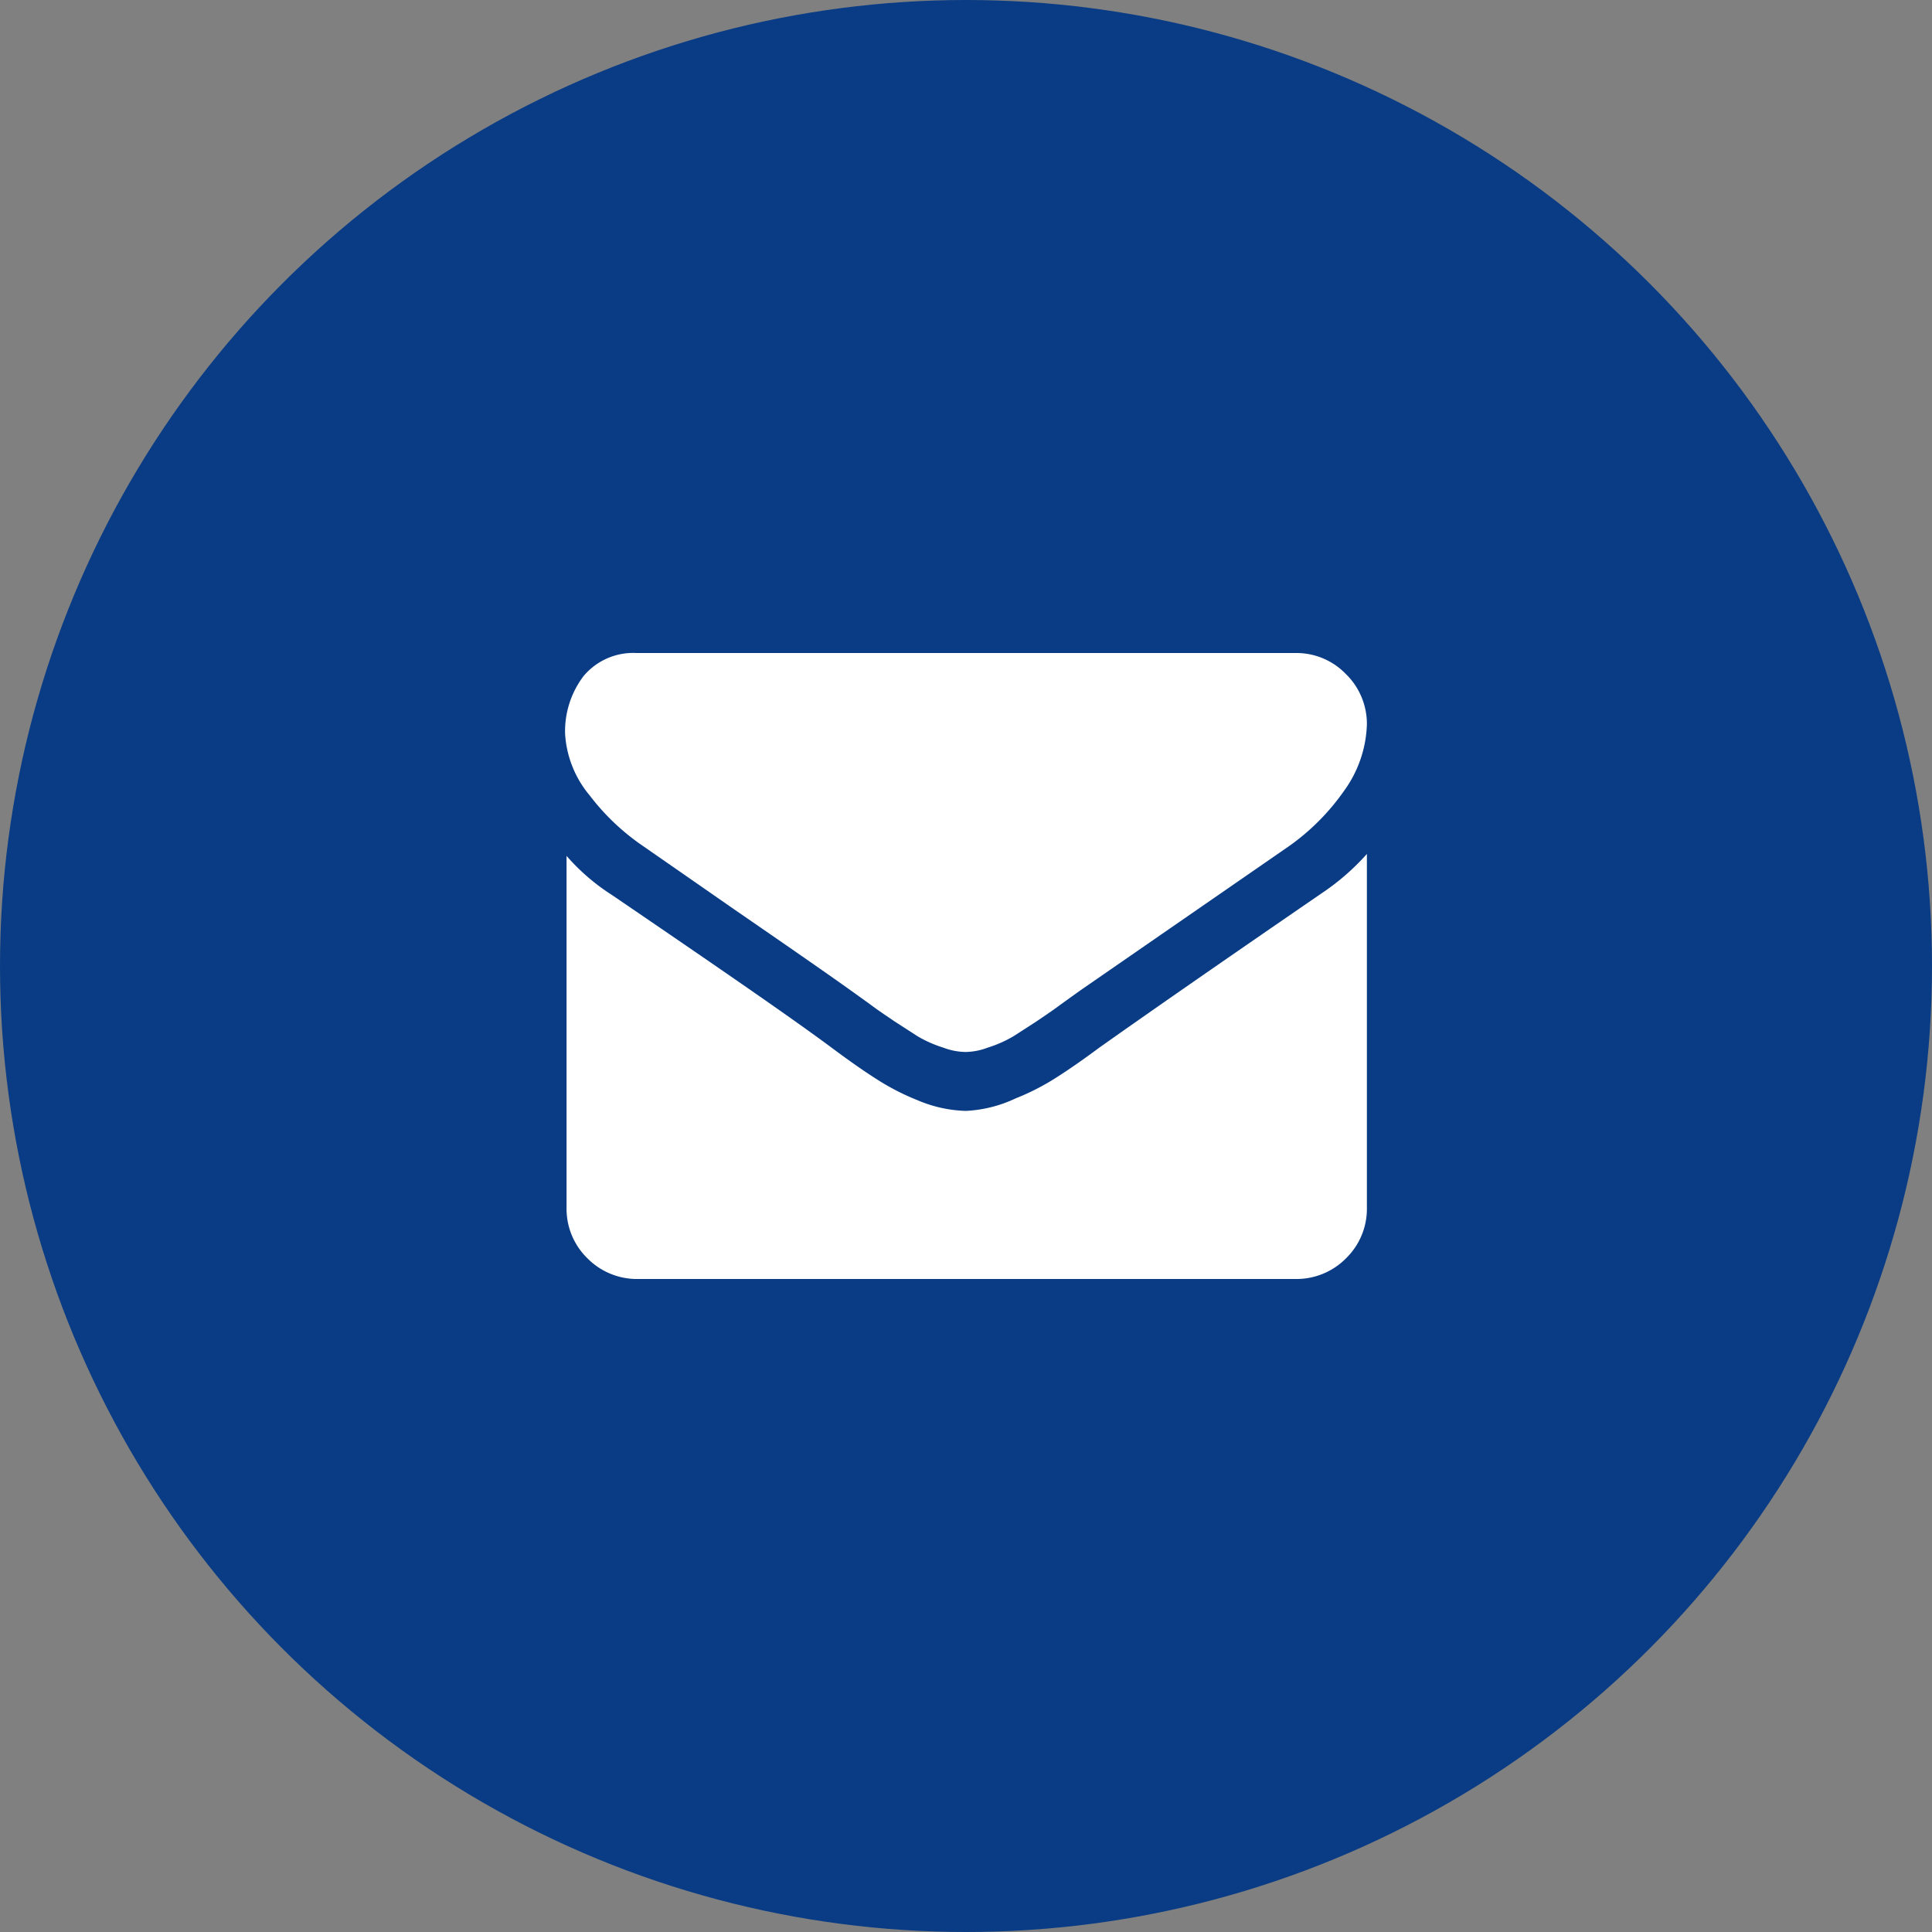
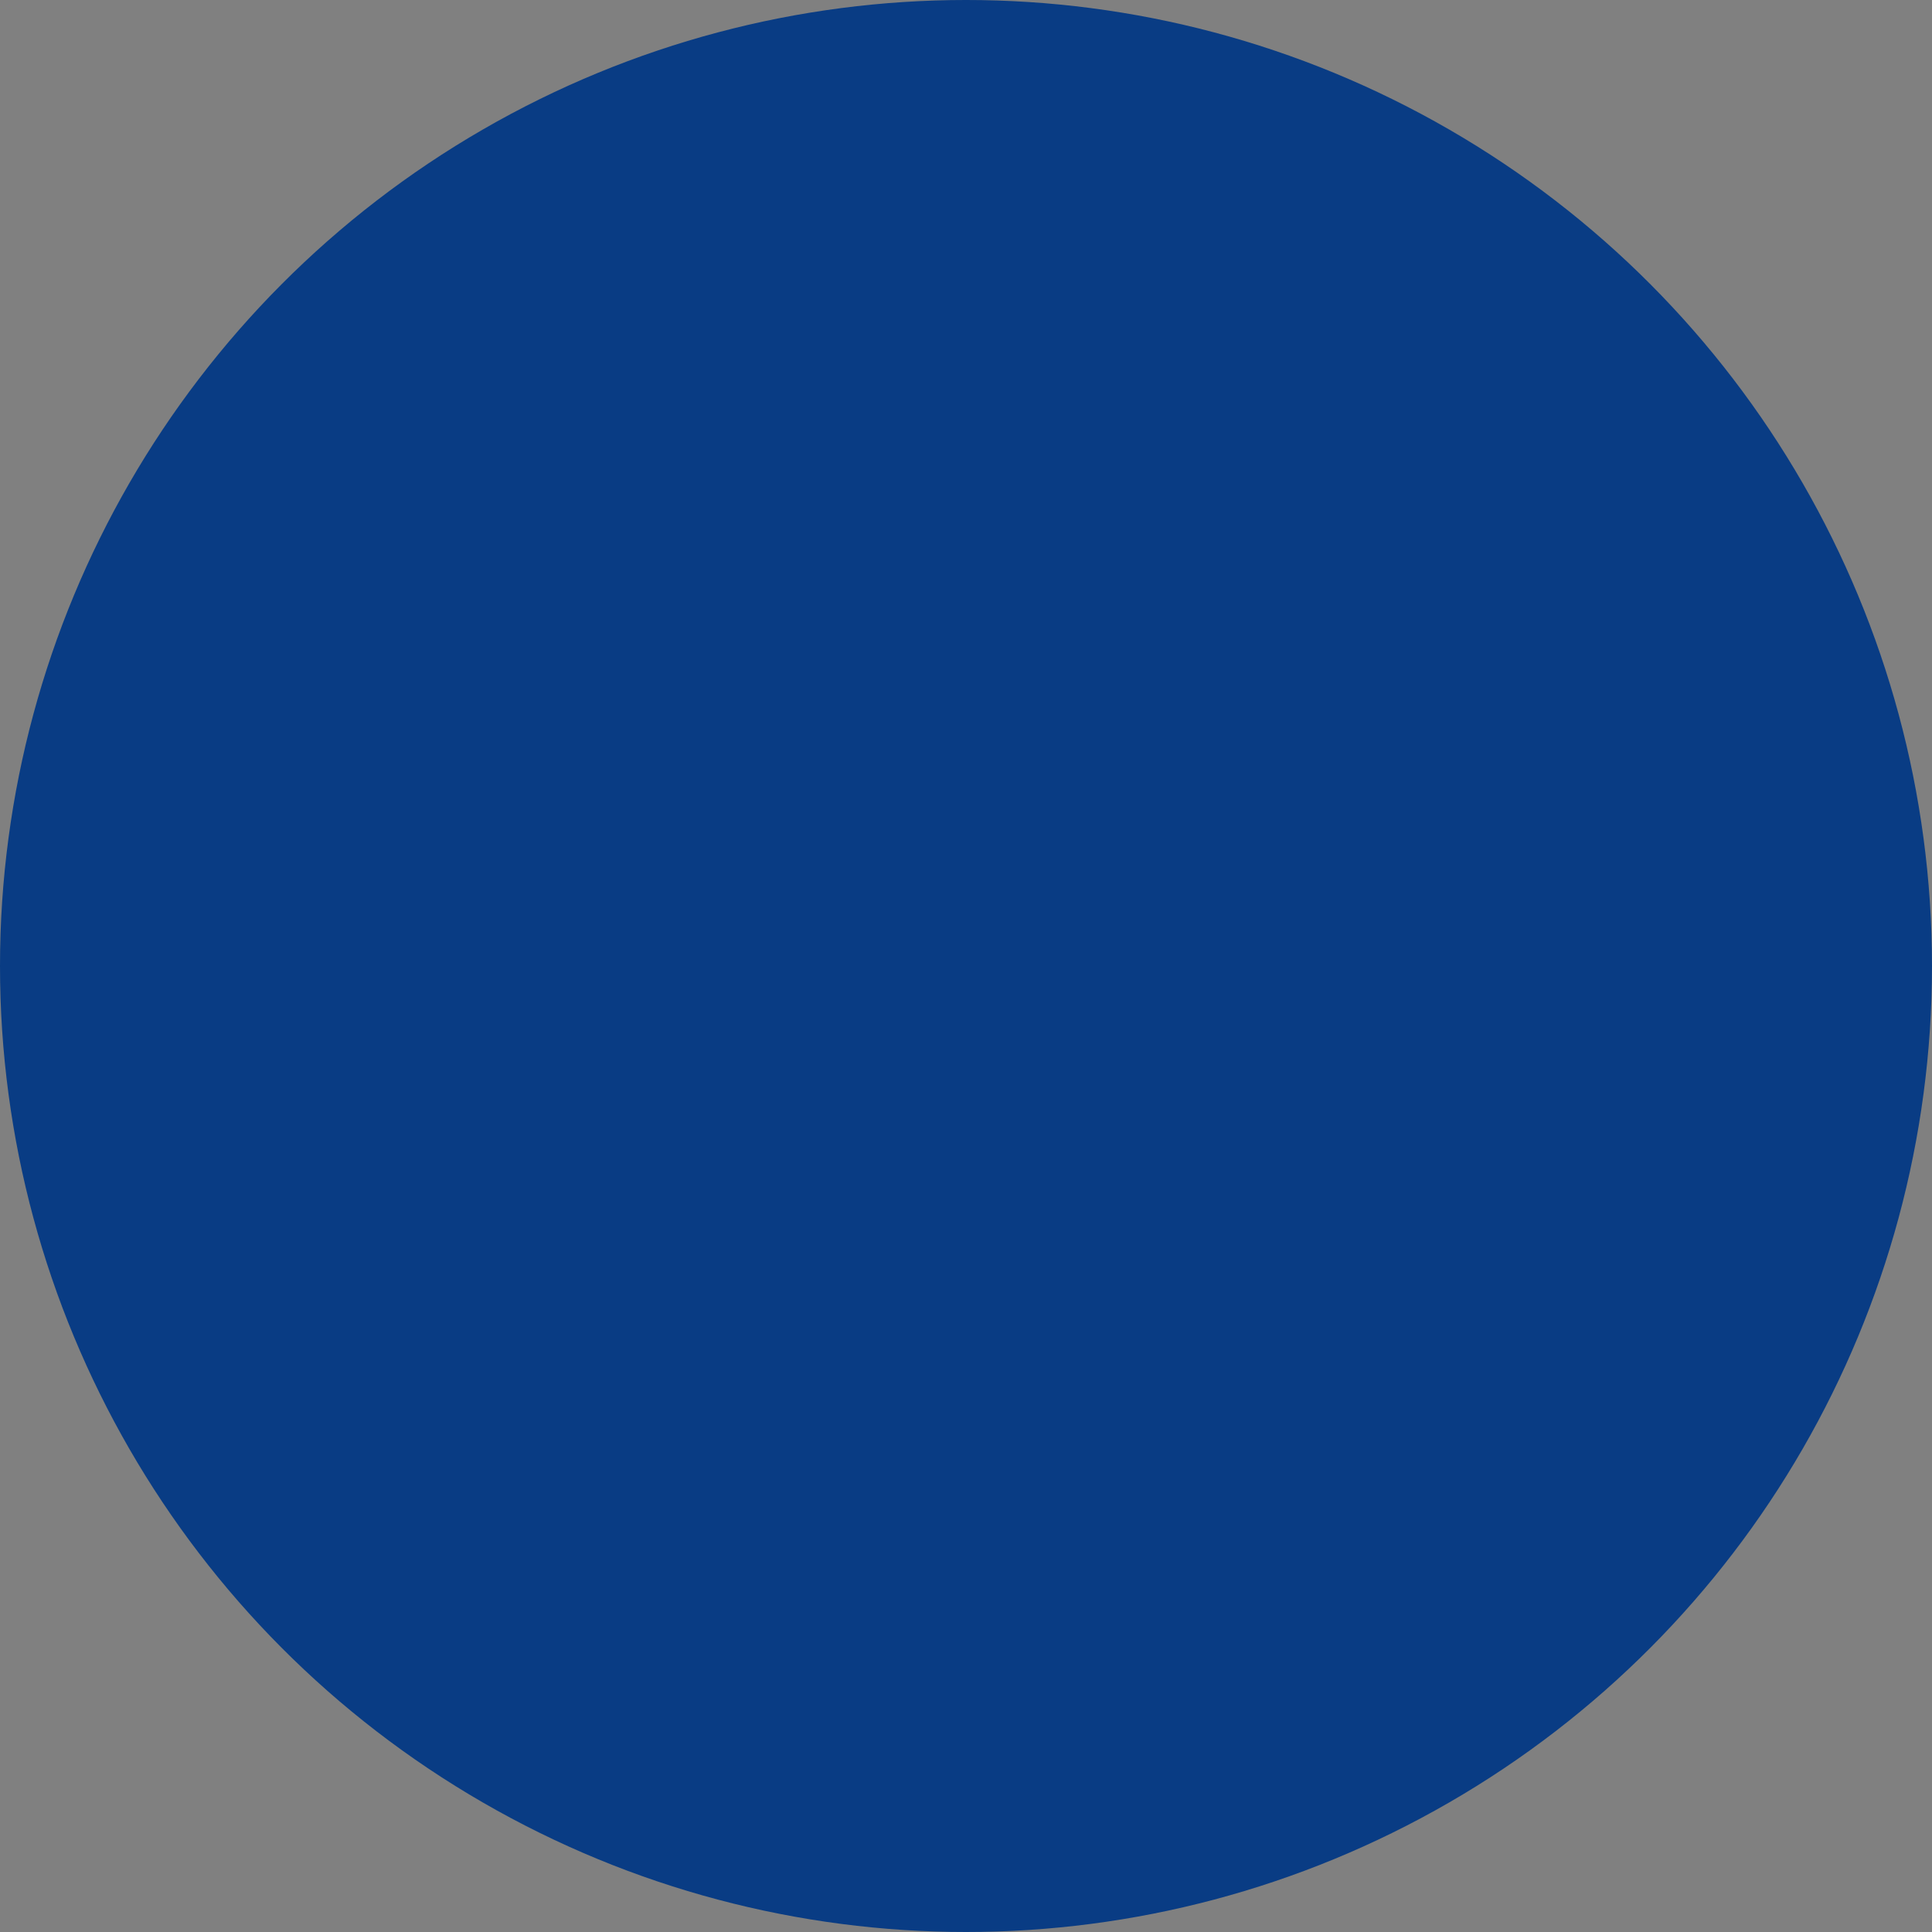
<svg xmlns="http://www.w3.org/2000/svg" viewBox="0 0 40 40">
  <rect x="0" y="0" width="40" height="40" fill="#808080" stroke="none" />
  <defs>
    <style>.cls-1{fill:#093c84;}.cls-2{fill:#fff;}</style>
  </defs>
  <g id="Layer_2" data-name="Layer 2">
    <g id="Layer_1-2" data-name="Layer 1">
      <circle class="cls-1" cx="20" cy="20" r="20" />
-       <path class="cls-2" d="M13.29,17.5l1.9,1.32c1.06.73,1.87,1.29,2.43,1.69l.39.28c.2.15.37.26.5.35l.48.31a2.49,2.49,0,0,0,.54.24,1.34,1.34,0,0,0,.46.09h0a1.34,1.34,0,0,0,.46-.09,2.49,2.49,0,0,0,.54-.24l.48-.31c.13-.09.3-.2.5-.35l.39-.28,4.34-3a4.7,4.7,0,0,0,1.13-1.14A2.47,2.47,0,0,0,28.3,15a1.44,1.44,0,0,0-.44-1.05,1.42,1.42,0,0,0-1-.43H13.18a1.34,1.34,0,0,0-1.1.48,1.89,1.89,0,0,0-.38,1.2,2.19,2.19,0,0,0,.51,1.27A4.74,4.74,0,0,0,13.29,17.5Z" />
-       <path class="cls-2" d="M27.37,18.49q-3,2.06-4.61,3.2c-.35.26-.64.46-.86.6a4.94,4.94,0,0,1-.87.45A2.72,2.72,0,0,1,20,23h0a2.72,2.72,0,0,1-1-.22,4.94,4.94,0,0,1-.87-.45c-.22-.14-.51-.34-.86-.6-.83-.62-2.37-1.68-4.6-3.2a4.32,4.32,0,0,1-.94-.81V25a1.43,1.43,0,0,0,.43,1.05,1.44,1.44,0,0,0,1,.43H26.82a1.44,1.44,0,0,0,1.05-.43A1.43,1.43,0,0,0,28.3,25V17.68A4.88,4.88,0,0,1,27.37,18.49Z" />
    </g>
  </g>
</svg>